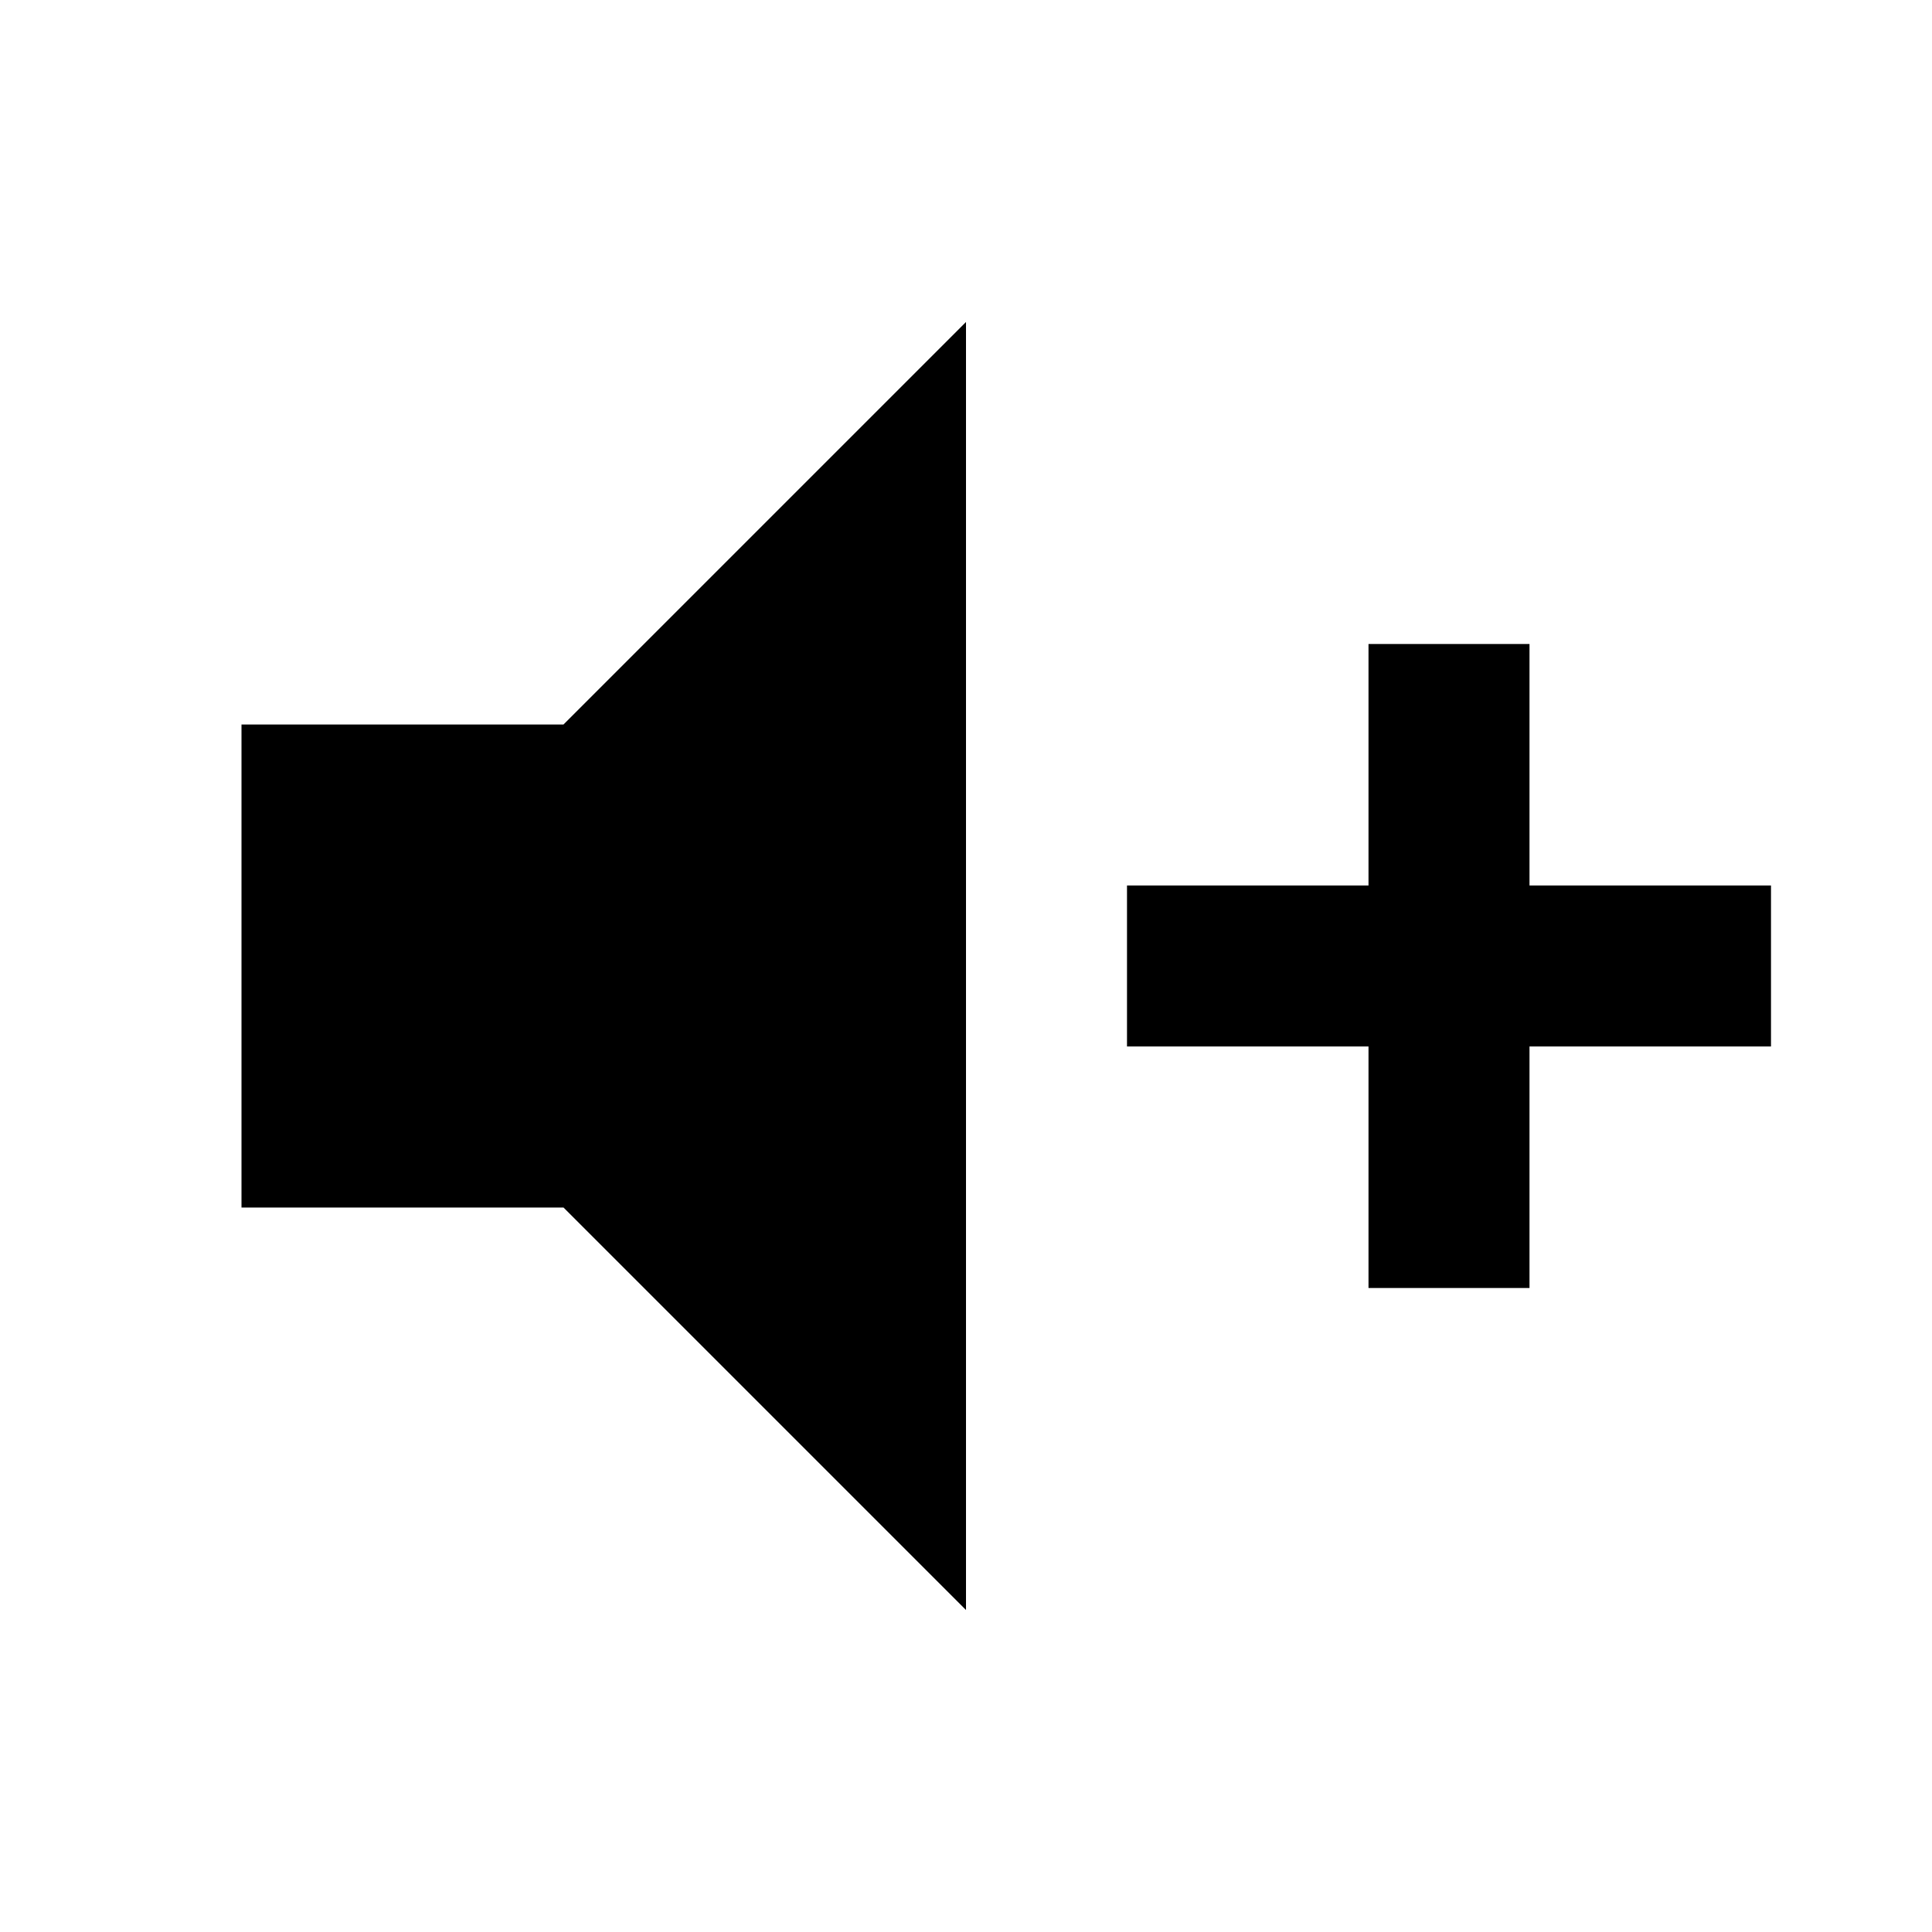
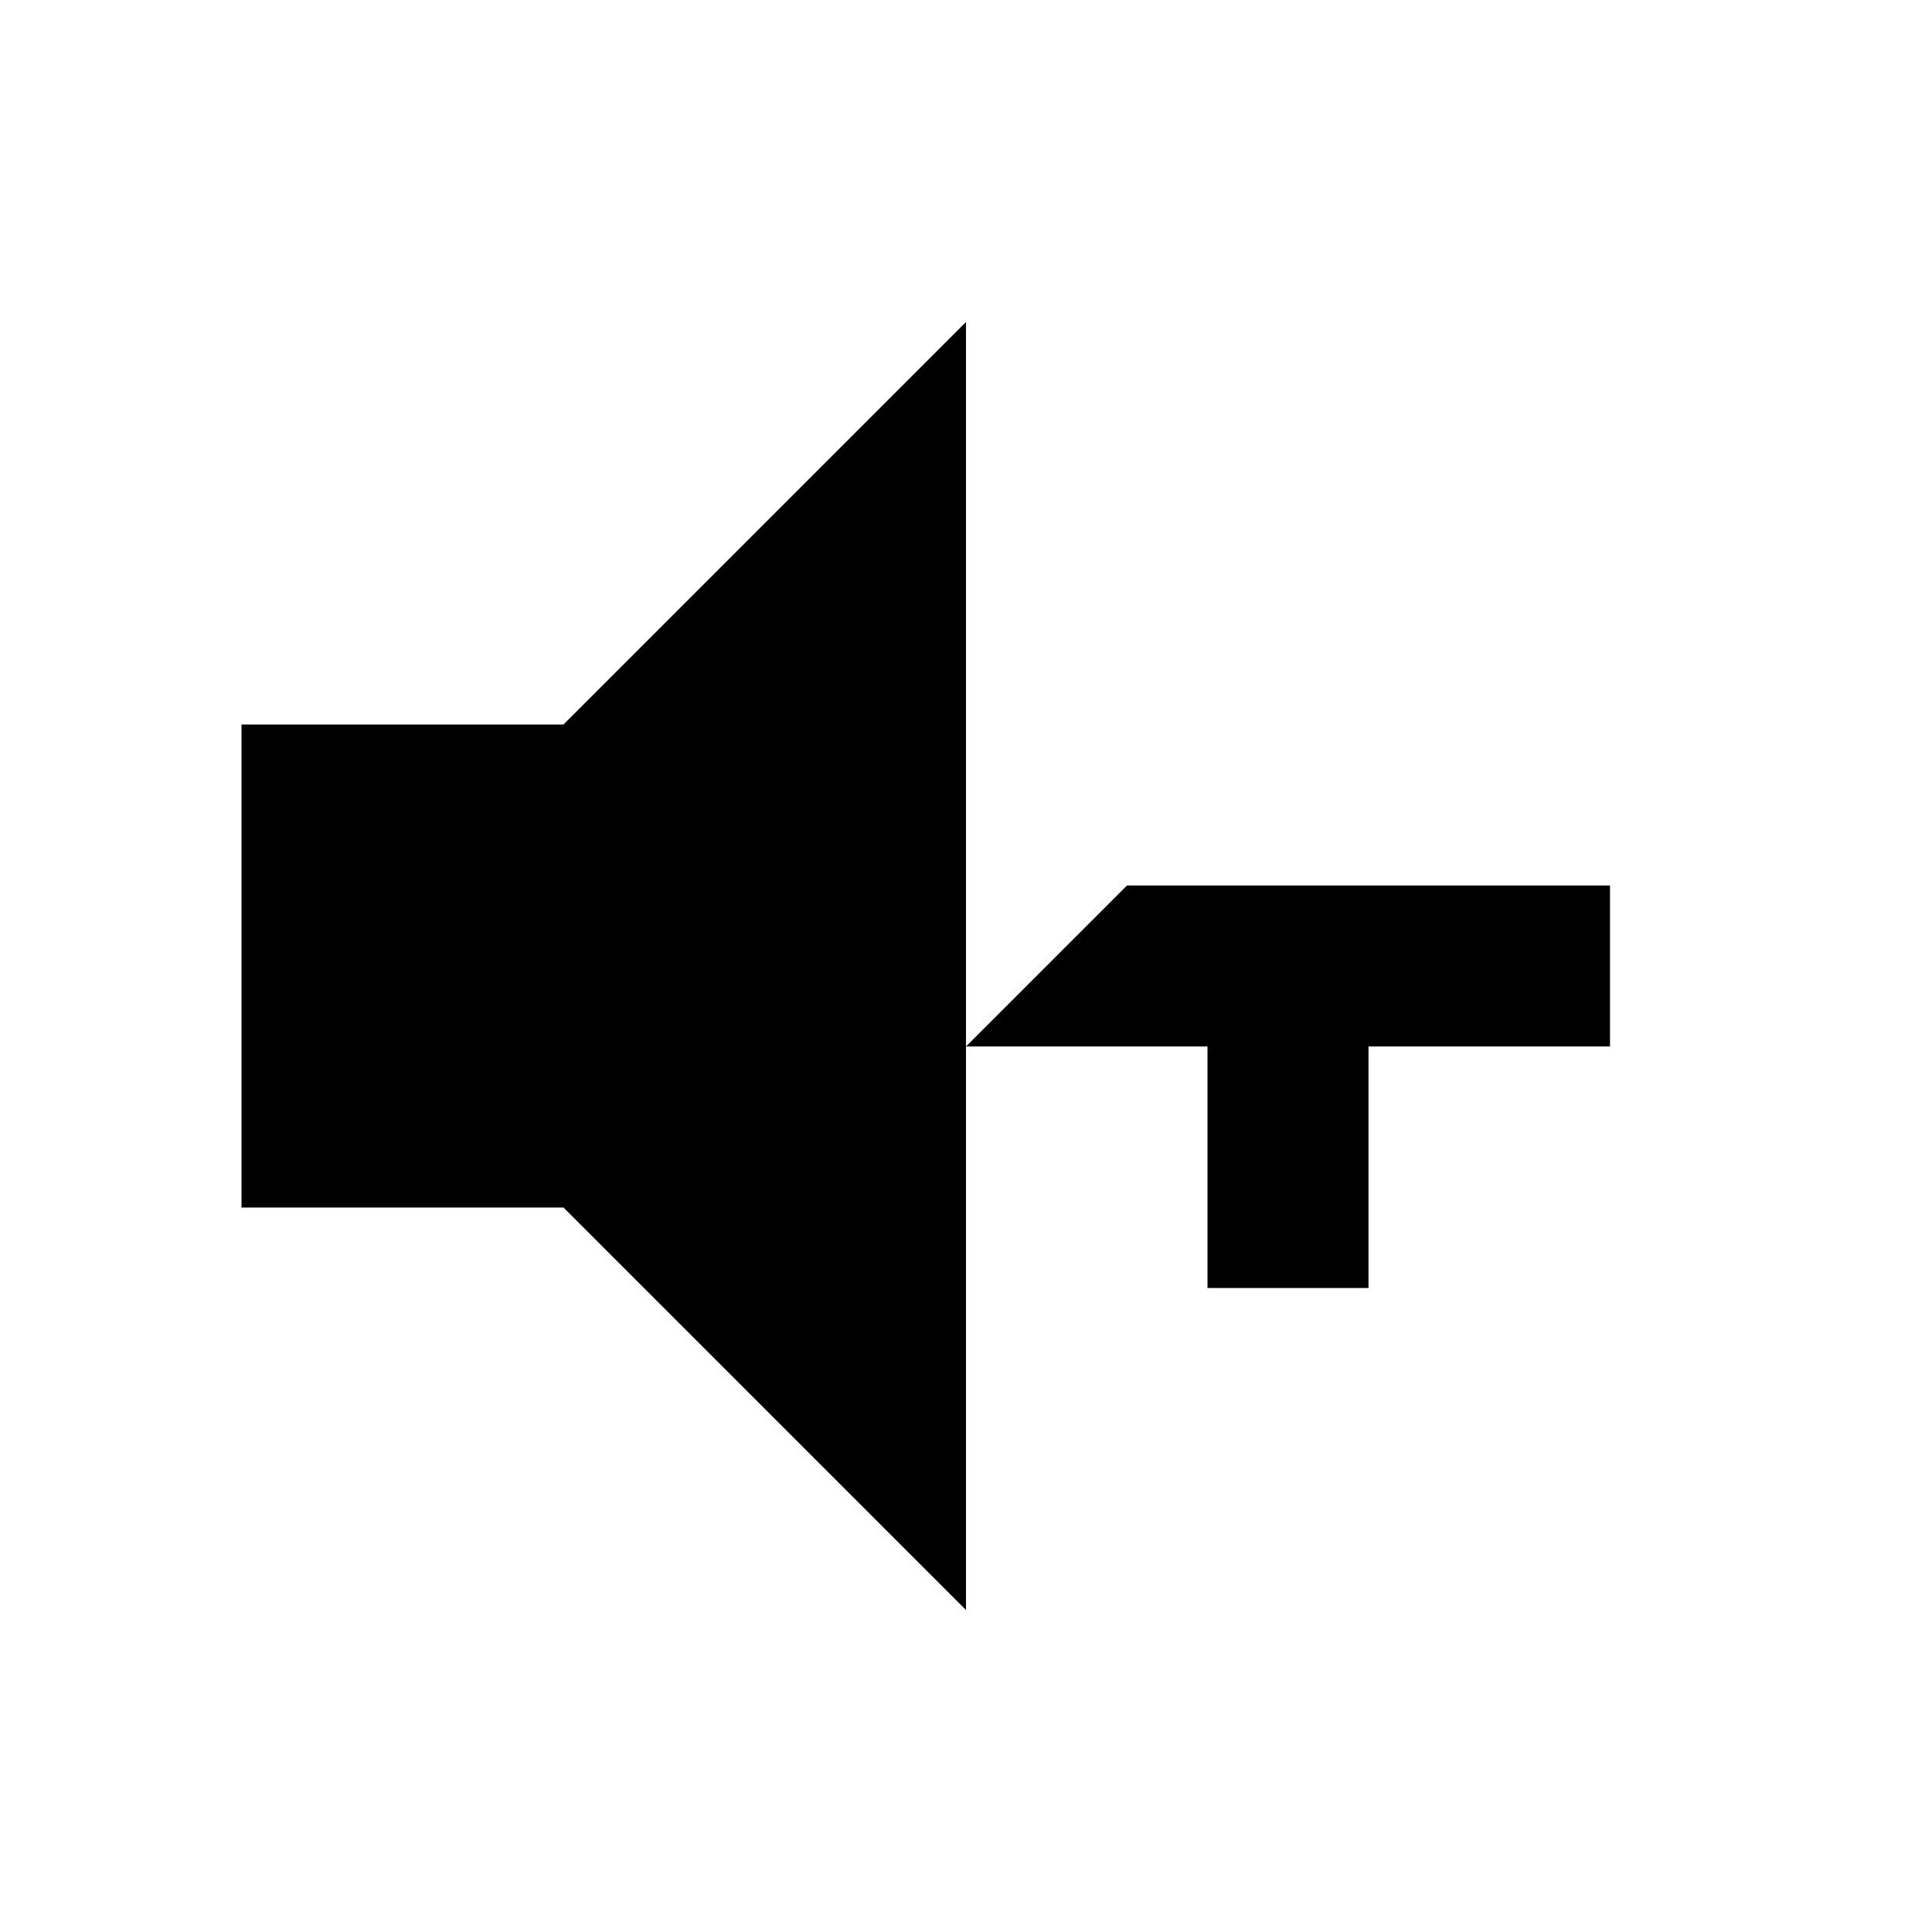
<svg xmlns="http://www.w3.org/2000/svg" width="800" height="800" viewBox="0 0 24 24">
-   <path fill="currentColor" d="M3 9h4l5-5v16l-5-5H3zm11 2h3V8h2v3h3v2h-3v3h-2v-3h-3z" />
+   <path fill="currentColor" d="M3 9h4l5-5v16l-5-5H3zm11 2h3V8v3h3v2h-3v3h-2v-3h-3z" />
</svg>